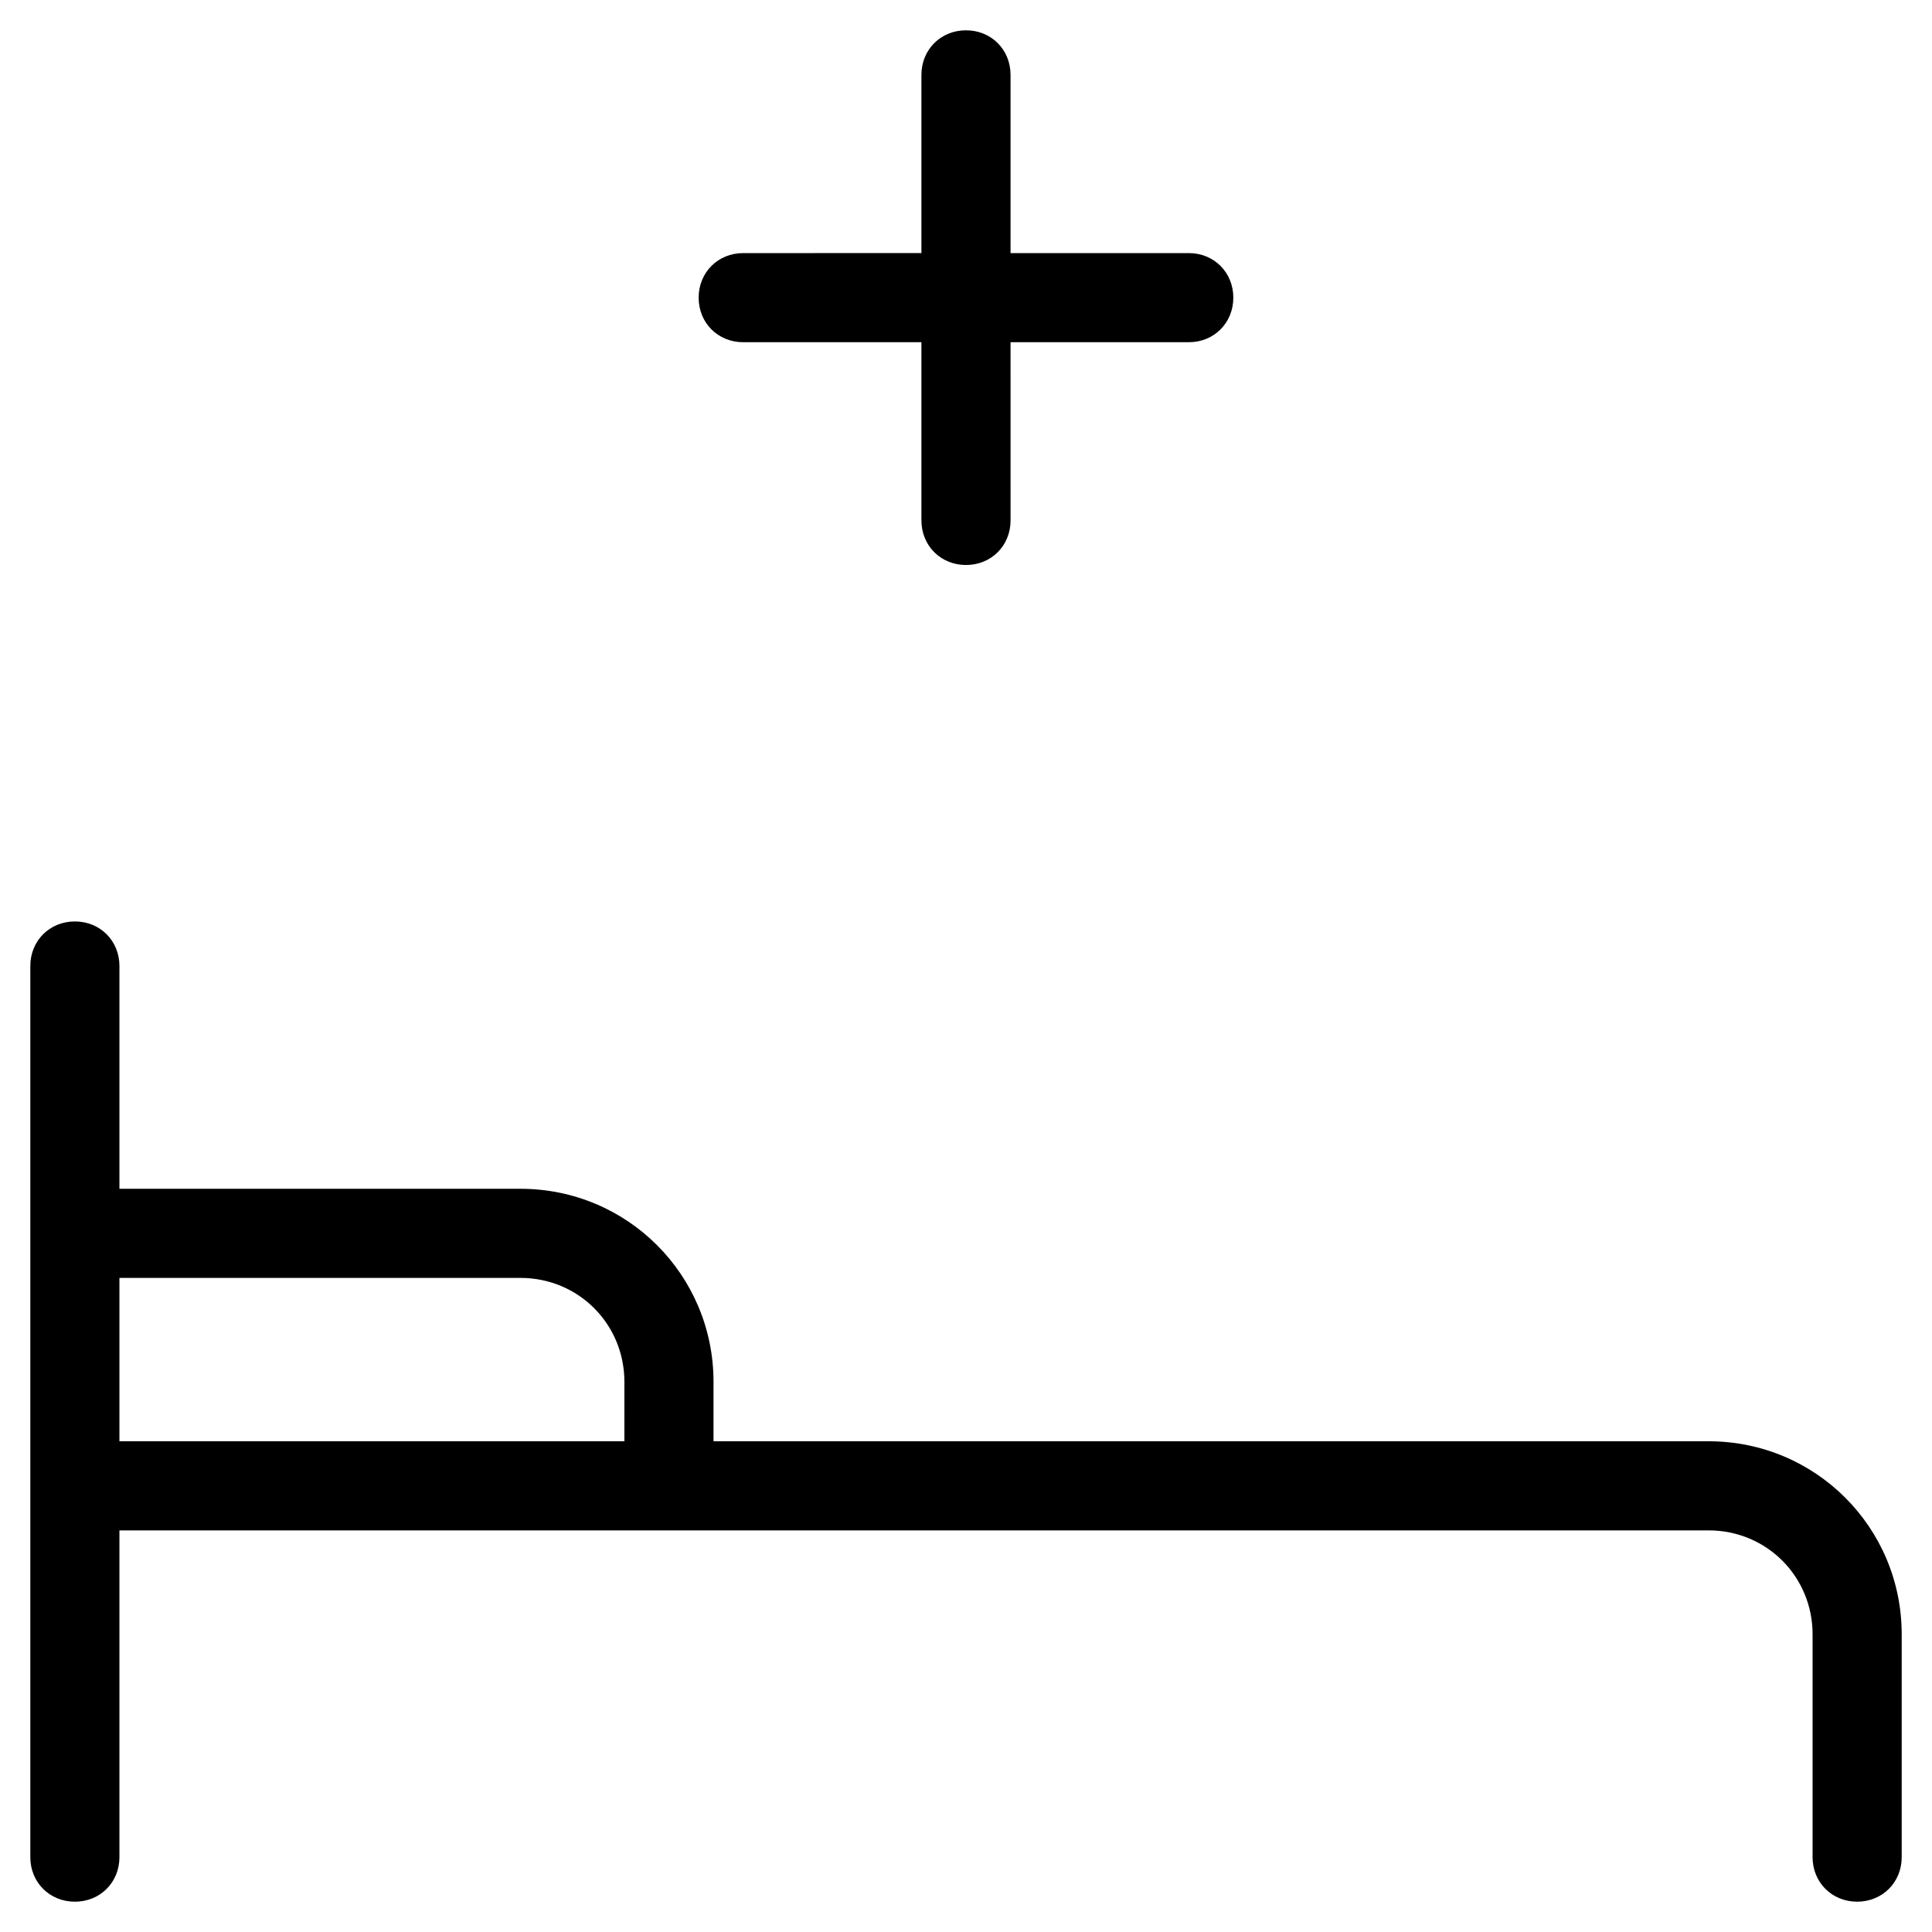
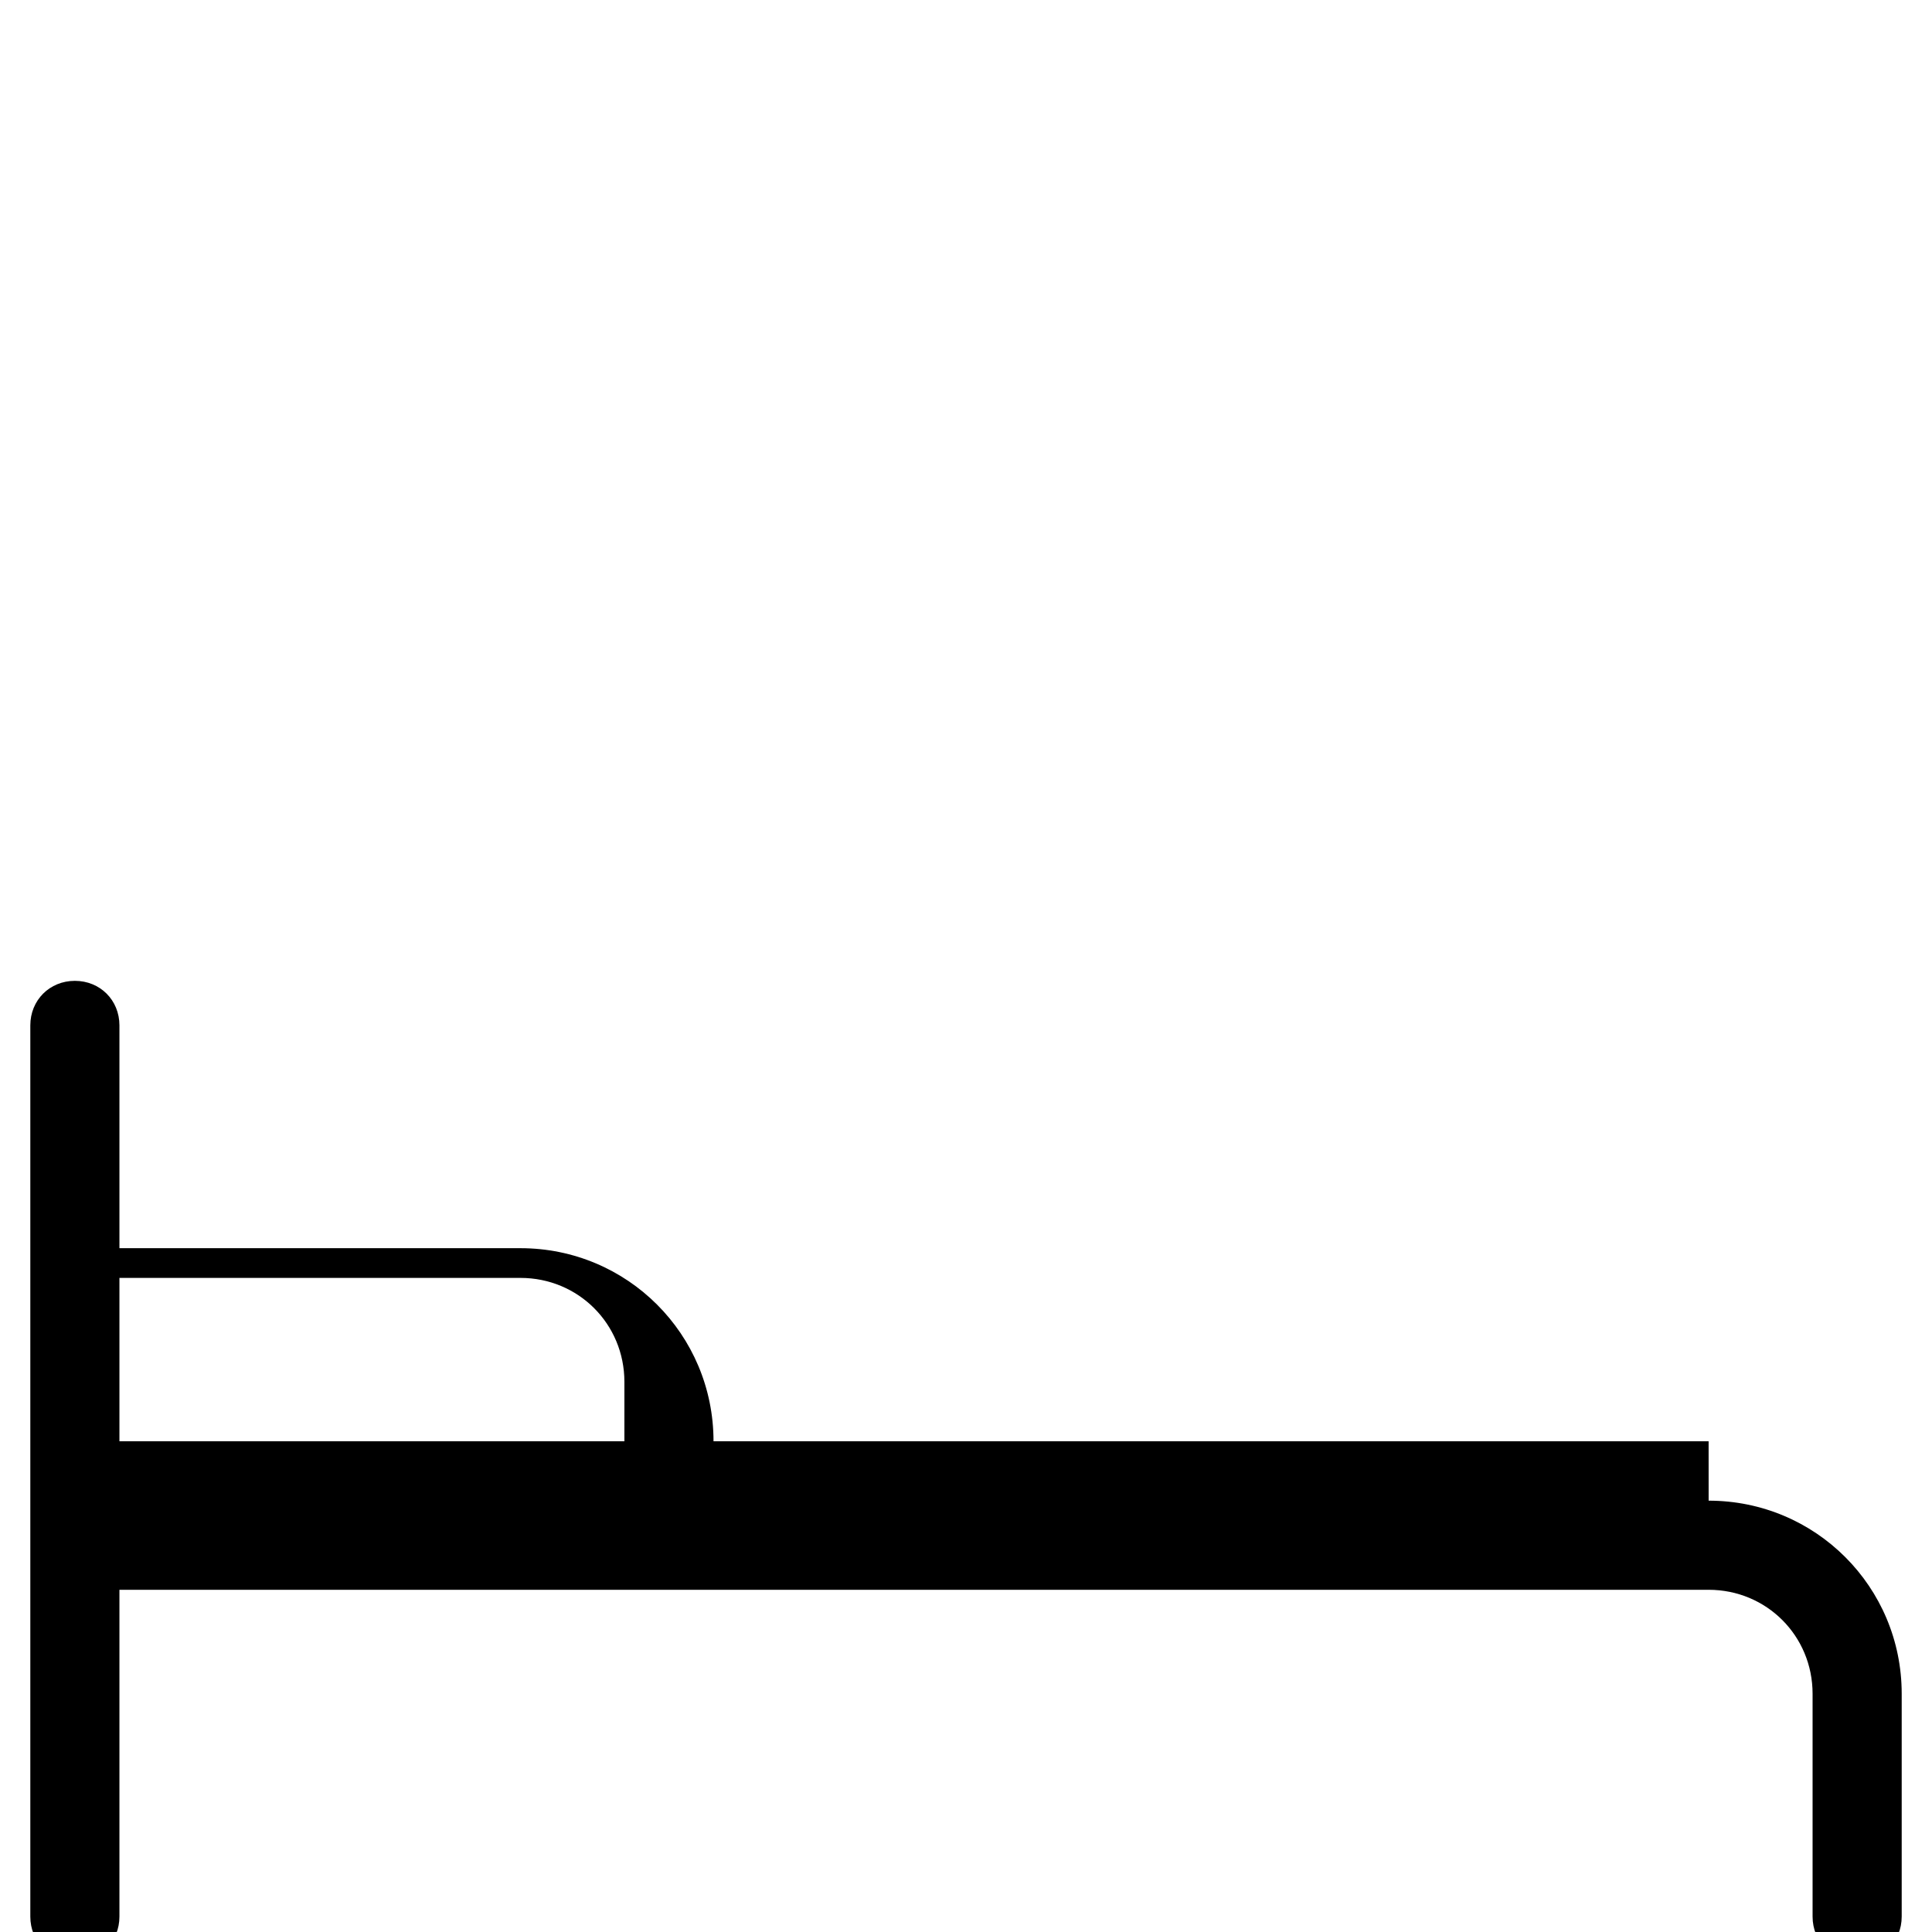
<svg xmlns="http://www.w3.org/2000/svg" fill="#000000" width="800px" height="800px" version="1.1" viewBox="144 144 512 512">
  <g>
-     <path d="m596.8 525.95h-263.71v-15.742c0-28.34-22.828-51.168-51.168-51.168h-106.27v-59.039c0-6.691-5.117-11.809-11.809-11.809-6.691 0-11.809 5.117-11.809 11.809v236.16c0 6.691 5.117 11.809 11.809 11.809 6.691 0 11.809-5.117 11.809-11.809v-86.594h421.15c15.352 0 27.551 12.203 27.551 27.551v59.039c0 6.691 5.117 11.809 11.809 11.809s11.809-5.117 11.809-11.809v-59.039c0.004-28.336-22.828-51.168-51.164-51.168zm-287.33 0h-133.82v-43.293h106.27c15.352 0 27.551 12.203 27.551 27.551z" />
-     <path d="m400 293.73c6.691 0 11.809-5.117 11.809-11.809l-0.004-47.23h47.23c6.691 0 11.809-5.117 11.809-11.809s-5.117-11.809-11.809-11.809h-47.23v-47.234c0-6.691-5.117-11.809-11.809-11.809s-11.809 5.117-11.809 11.809v47.23l-47.23 0.004c-6.691 0-11.809 5.117-11.809 11.809s5.117 11.809 11.809 11.809h47.23v47.23c0.004 6.691 5.121 11.809 11.812 11.809z" />
+     <path d="m596.8 525.95h-263.71c0-28.34-22.828-51.168-51.168-51.168h-106.27v-59.039c0-6.691-5.117-11.809-11.809-11.809-6.691 0-11.809 5.117-11.809 11.809v236.16c0 6.691 5.117 11.809 11.809 11.809 6.691 0 11.809-5.117 11.809-11.809v-86.594h421.15c15.352 0 27.551 12.203 27.551 27.551v59.039c0 6.691 5.117 11.809 11.809 11.809s11.809-5.117 11.809-11.809v-59.039c0.004-28.336-22.828-51.168-51.164-51.168zm-287.33 0h-133.82v-43.293h106.27c15.352 0 27.551 12.203 27.551 27.551z" />
  </g>
</svg>